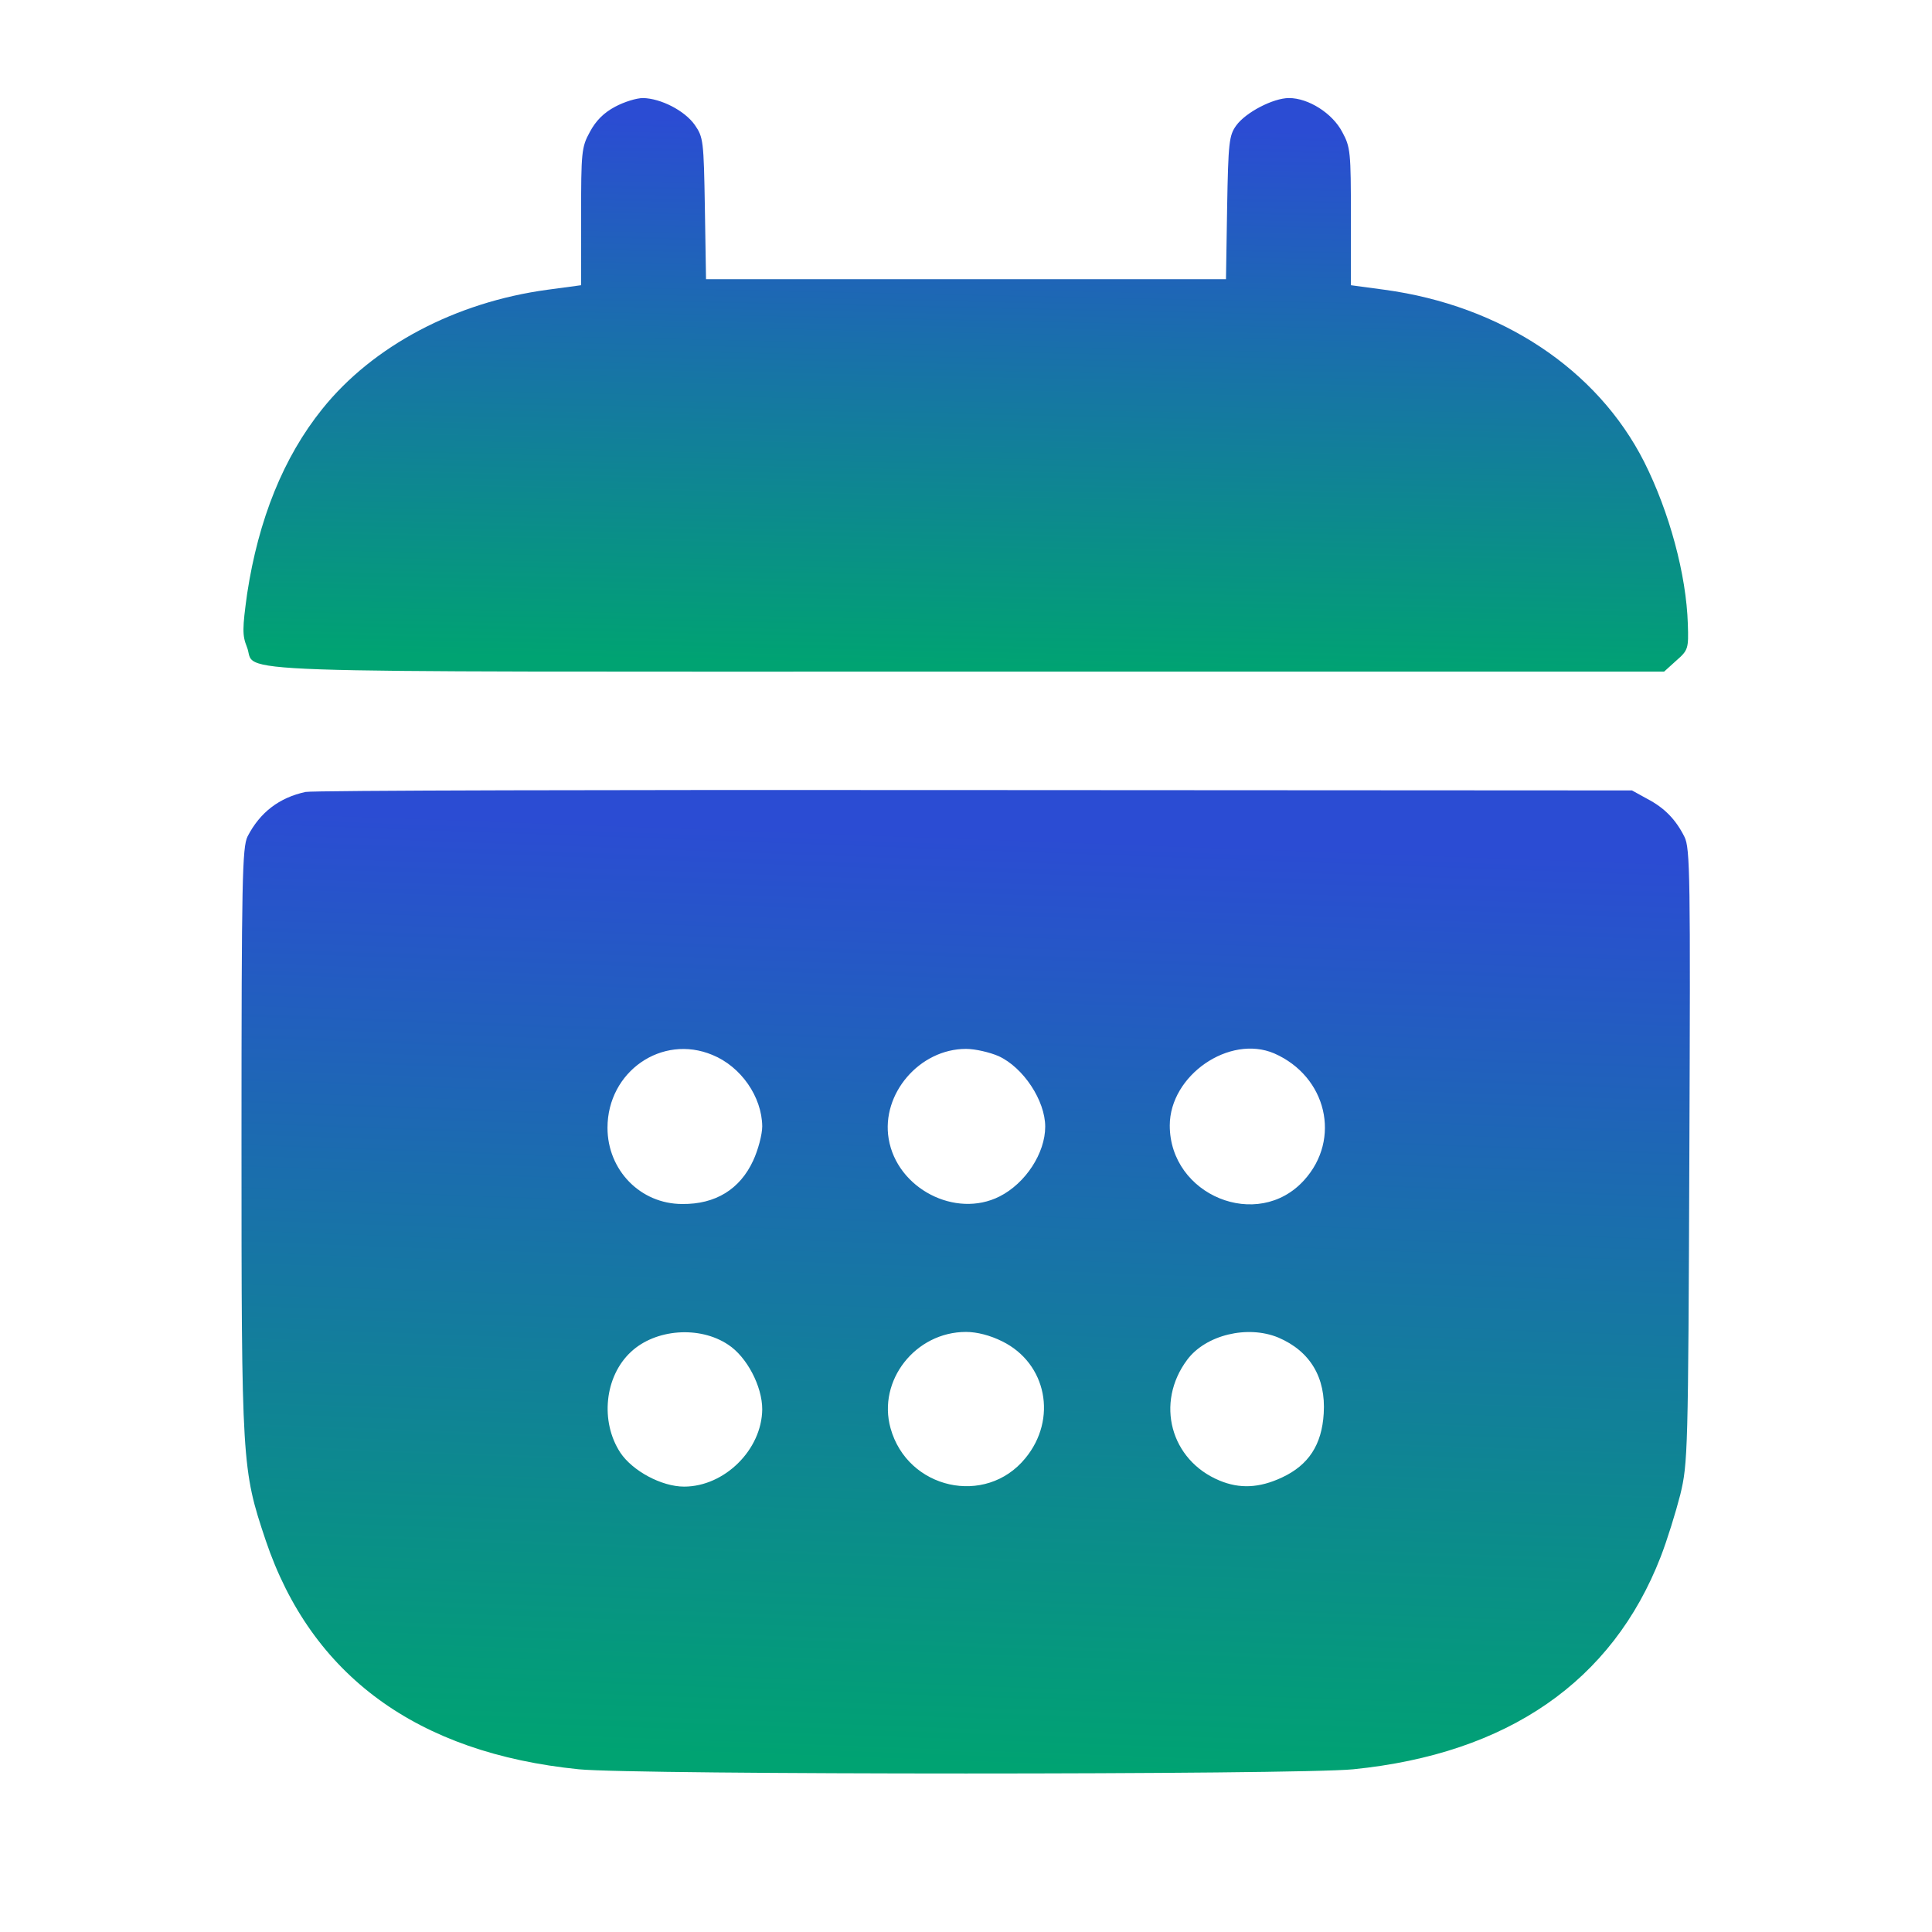
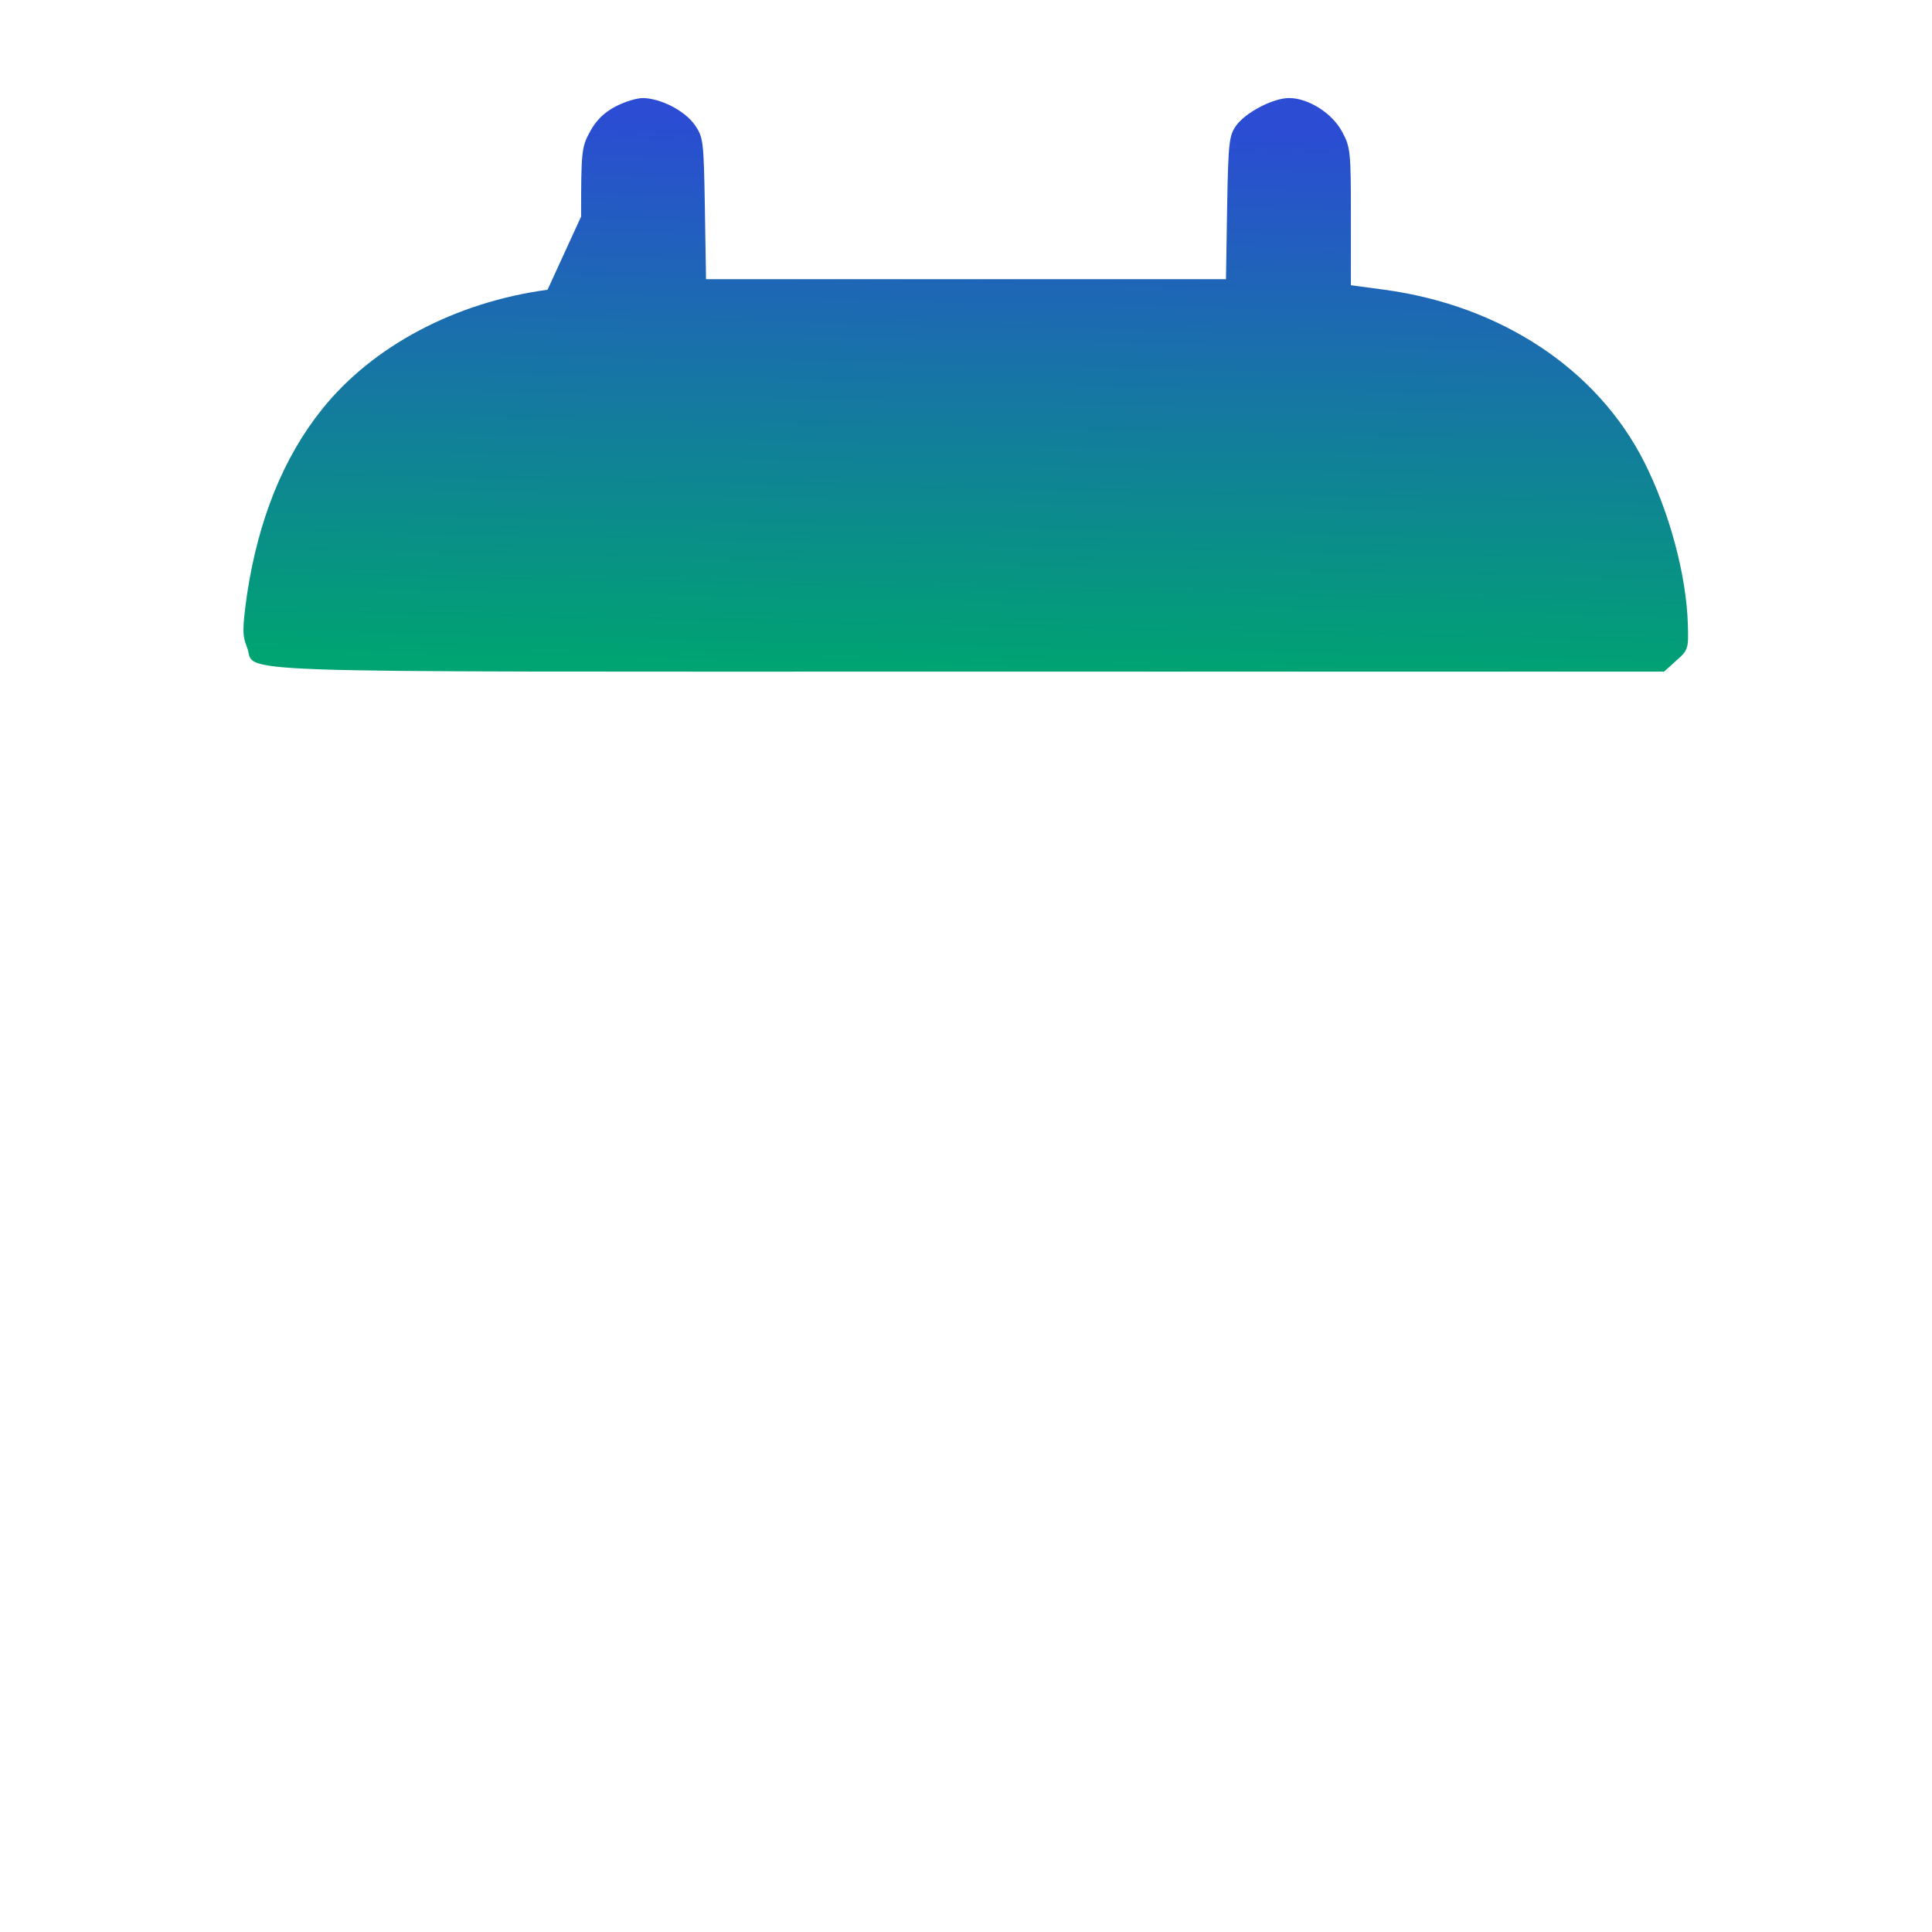
<svg xmlns="http://www.w3.org/2000/svg" width="32" height="32" viewBox="0 0 32 32" fill="none">
-   <path d="M10.188 1.768C10 1.868 9.869 1.999 9.769 2.187C9.631 2.437 9.625 2.524 9.625 3.587V4.724L9.069 4.799C7.544 5.005 6.175 5.73 5.338 6.774C4.694 7.574 4.281 8.605 4.094 9.83C4.013 10.412 4.013 10.524 4.088 10.712C4.275 11.162 3.181 11.124 16.013 11.124H27.563L27.763 10.943C27.963 10.768 27.969 10.743 27.956 10.337C27.931 9.518 27.65 8.48 27.232 7.649C26.456 6.118 24.869 5.062 22.931 4.799L22.375 4.724V3.587C22.375 2.524 22.369 2.437 22.232 2.187C22.069 1.874 21.669 1.624 21.35 1.624C21.088 1.624 20.631 1.862 20.475 2.08C20.357 2.243 20.344 2.362 20.325 3.443L20.306 4.624H16H11.694L11.675 3.449C11.656 2.33 11.65 2.274 11.507 2.068C11.338 1.83 10.944 1.63 10.65 1.624C10.544 1.624 10.338 1.687 10.188 1.768Z" fill="url(#paint0_linear_8114_5305)" />
-   <path d="M5.062 13.117C4.625 13.211 4.306 13.455 4.1 13.855C4.013 14.036 4 14.561 4 18.892C4 24.242 4.006 24.336 4.4 25.511C5.156 27.755 6.912 29.036 9.588 29.305C10.525 29.398 21.475 29.398 22.413 29.305C24.975 29.048 26.706 27.848 27.506 25.786C27.613 25.511 27.756 25.048 27.831 24.755C27.956 24.236 27.962 24.055 27.981 19.142C28 14.511 27.994 14.048 27.9 13.861C27.756 13.573 27.569 13.38 27.281 13.23L27.031 13.092L16.156 13.086C10.175 13.08 5.181 13.092 5.062 13.117ZM11.8 17.473C12.275 17.667 12.619 18.167 12.625 18.655C12.625 18.792 12.556 19.048 12.475 19.223C12.256 19.698 11.85 19.948 11.3 19.942C10.606 19.942 10.062 19.38 10.062 18.68C10.062 17.748 10.963 17.123 11.8 17.473ZM16.538 17.492C16.95 17.68 17.312 18.23 17.312 18.661C17.312 19.098 16.988 19.598 16.556 19.817C15.825 20.186 14.856 19.686 14.719 18.861C14.594 18.117 15.231 17.373 16 17.373C16.156 17.373 16.394 17.43 16.538 17.492ZM21.106 17.448C21.975 17.83 22.219 18.867 21.6 19.548C20.831 20.398 19.375 19.798 19.375 18.642C19.375 17.811 20.363 17.13 21.106 17.448ZM12.062 22.273C12.369 22.473 12.625 22.961 12.625 23.342C12.619 24.011 12 24.623 11.331 24.623C10.956 24.623 10.475 24.361 10.275 24.061C9.938 23.548 10.012 22.798 10.45 22.392C10.856 22.011 11.588 21.955 12.062 22.273ZM16.6 22.217C17.337 22.58 17.519 23.505 16.981 24.155C16.325 24.955 15.031 24.667 14.75 23.655C14.531 22.867 15.162 22.061 16 22.061C16.181 22.061 16.4 22.117 16.6 22.217ZM21.175 22.155C21.7 22.38 21.962 22.817 21.925 23.411C21.894 23.93 21.675 24.267 21.231 24.473C20.856 24.648 20.531 24.661 20.2 24.523C19.387 24.186 19.131 23.236 19.663 22.523C19.969 22.111 20.663 21.942 21.175 22.155Z" fill="url(#paint1_linear_8114_5305)" />
+   <path d="M10.188 1.768C10 1.868 9.869 1.999 9.769 2.187C9.631 2.437 9.625 2.524 9.625 3.587L9.069 4.799C7.544 5.005 6.175 5.73 5.338 6.774C4.694 7.574 4.281 8.605 4.094 9.83C4.013 10.412 4.013 10.524 4.088 10.712C4.275 11.162 3.181 11.124 16.013 11.124H27.563L27.763 10.943C27.963 10.768 27.969 10.743 27.956 10.337C27.931 9.518 27.65 8.48 27.232 7.649C26.456 6.118 24.869 5.062 22.931 4.799L22.375 4.724V3.587C22.375 2.524 22.369 2.437 22.232 2.187C22.069 1.874 21.669 1.624 21.35 1.624C21.088 1.624 20.631 1.862 20.475 2.08C20.357 2.243 20.344 2.362 20.325 3.443L20.306 4.624H16H11.694L11.675 3.449C11.656 2.33 11.65 2.274 11.507 2.068C11.338 1.83 10.944 1.63 10.65 1.624C10.544 1.624 10.338 1.687 10.188 1.768Z" fill="url(#paint0_linear_8114_5305)" />
  <defs>
    <linearGradient id="paint0_linear_8114_5305" x1="10.395" y1="10.935" x2="10.586" y2="1.932" gradientUnits="userSpaceOnUse">
      <stop stop-color="#00A372" />
      <stop offset="1" stop-color="#2B4CD3" />
    </linearGradient>
    <linearGradient id="paint1_linear_8114_5305" x1="10.379" y1="29.05" x2="10.941" y2="13.626" gradientUnits="userSpaceOnUse">
      <stop stop-color="#00A372" />
      <stop offset="1" stop-color="#2B4CD3" />
    </linearGradient>
  </defs>
</svg>